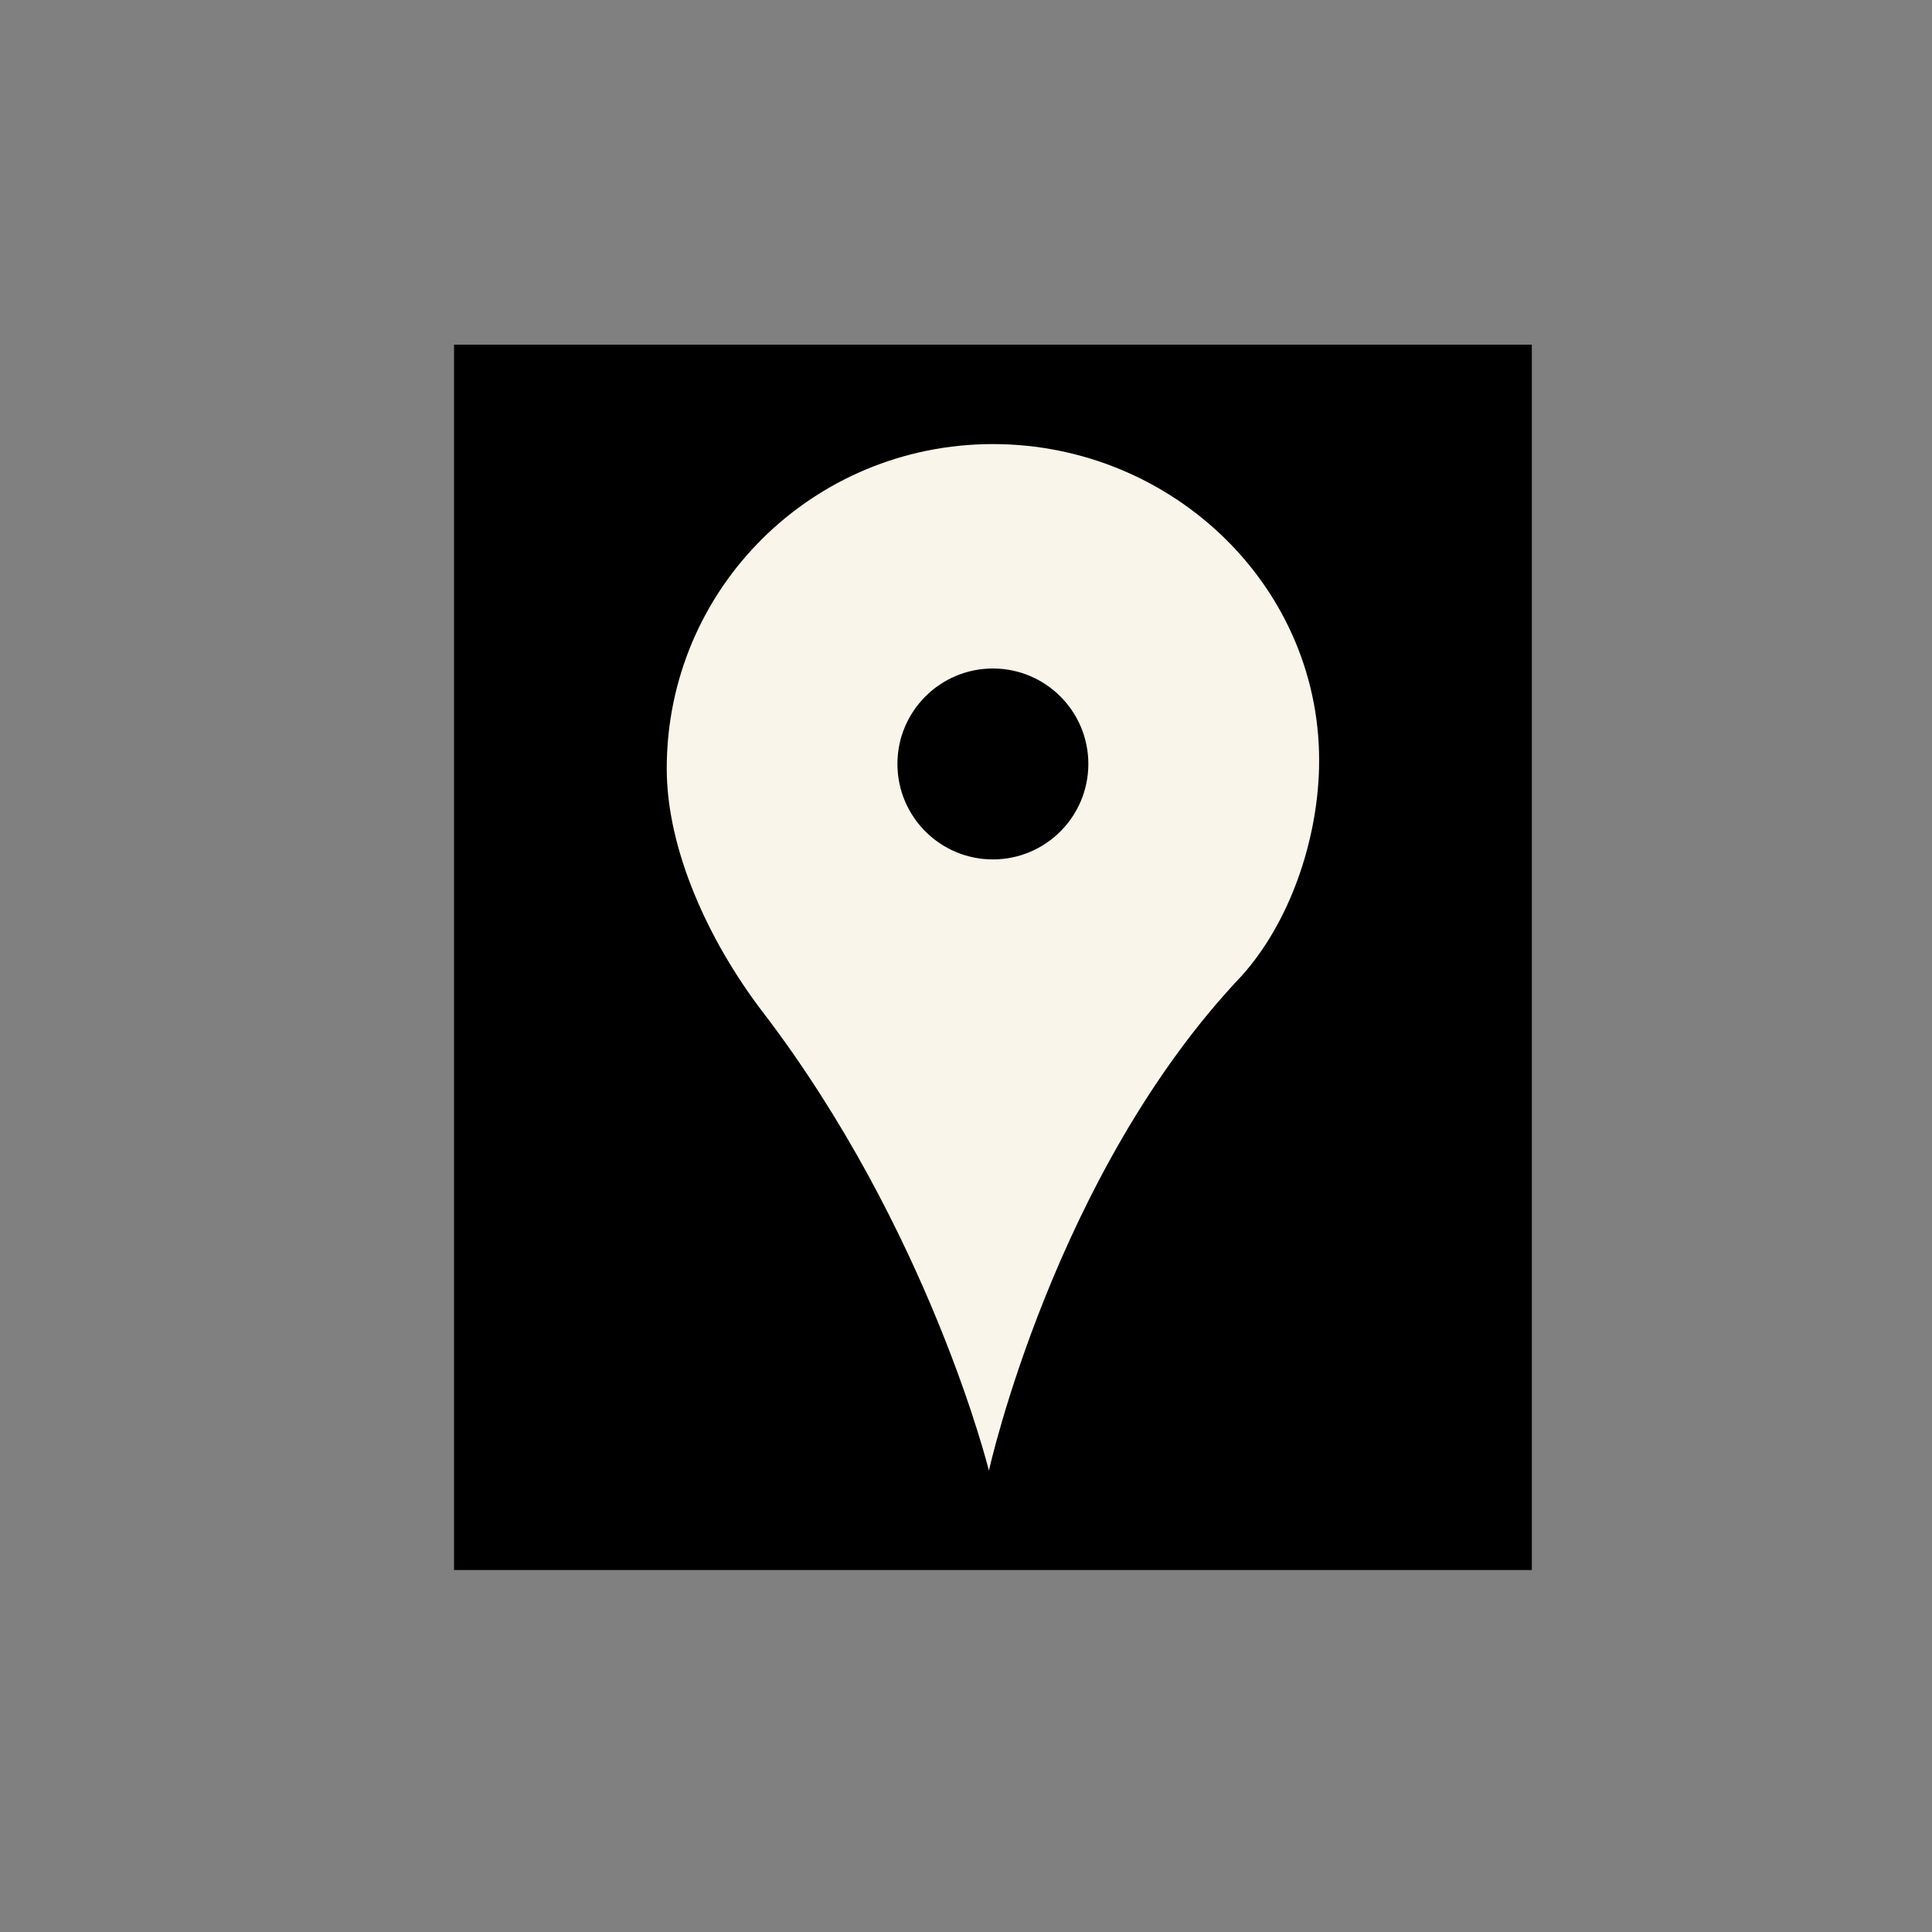
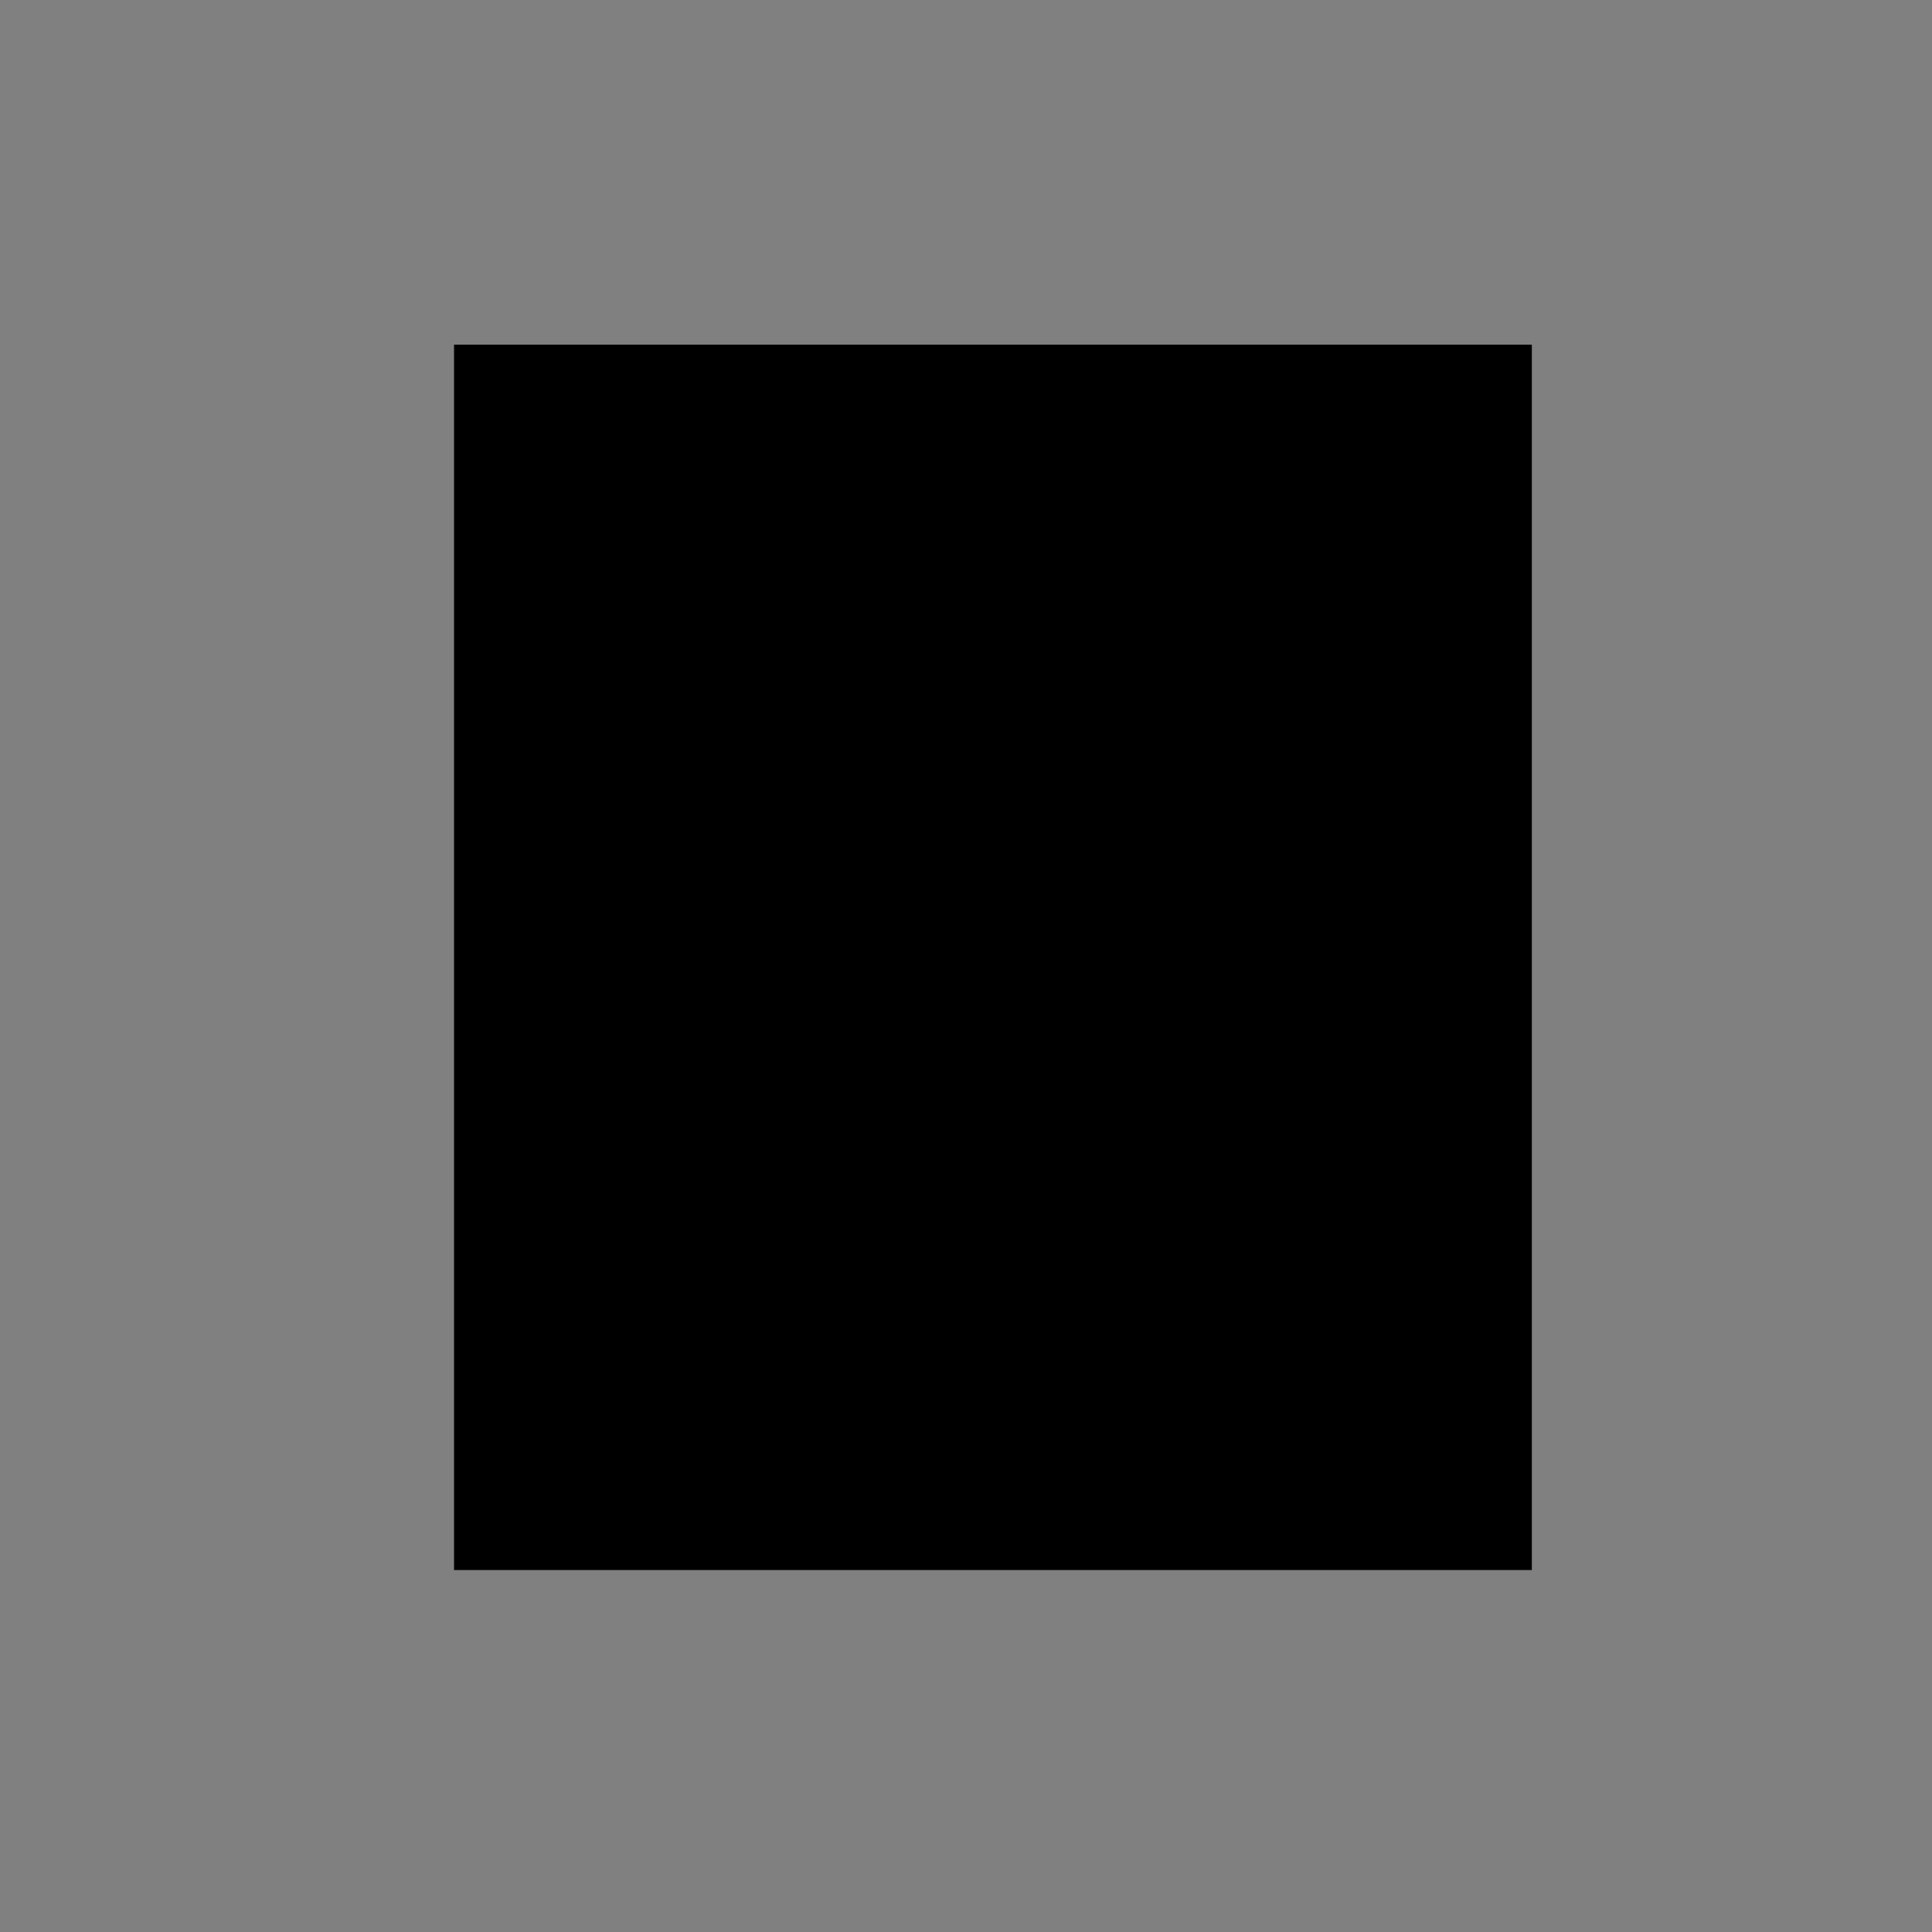
<svg xmlns="http://www.w3.org/2000/svg" version="1.1" id="Layer_1" x="0px" y="0px" width="432px" height="432px" viewBox="0 0 432 432" enable-background="new 0 0 432 432" xml:space="preserve">
  <rect x="0" y="0" width="432" height="432" fill="#808080" stroke="none" />
  <rect x="101.524" y="77.065" width="240.999" height="274" />
  <g>
-     <path fill="#F9F5EA" d="M294.939,171.848c1.041-40.258-32.648-72.55-72.923-72.55c-40.282,0-72.932,32.282-72.932,72.555   c0,18.121,9.357,38.5,21.191,54.069c37.509,48.916,50.85,102.91,50.85,102.91s14.682-66.516,56.476-110.588l0,0   C288.385,206.27,294.518,188.165,294.939,171.848z M222.017,192.167c-11.79,0-21.35-9.556-21.35-21.35   c0-11.78,9.561-21.34,21.35-21.34c11.779,0,21.34,9.561,21.34,21.34C243.356,182.607,233.796,192.167,222.017,192.167z" />
-   </g>
+     </g>
</svg>